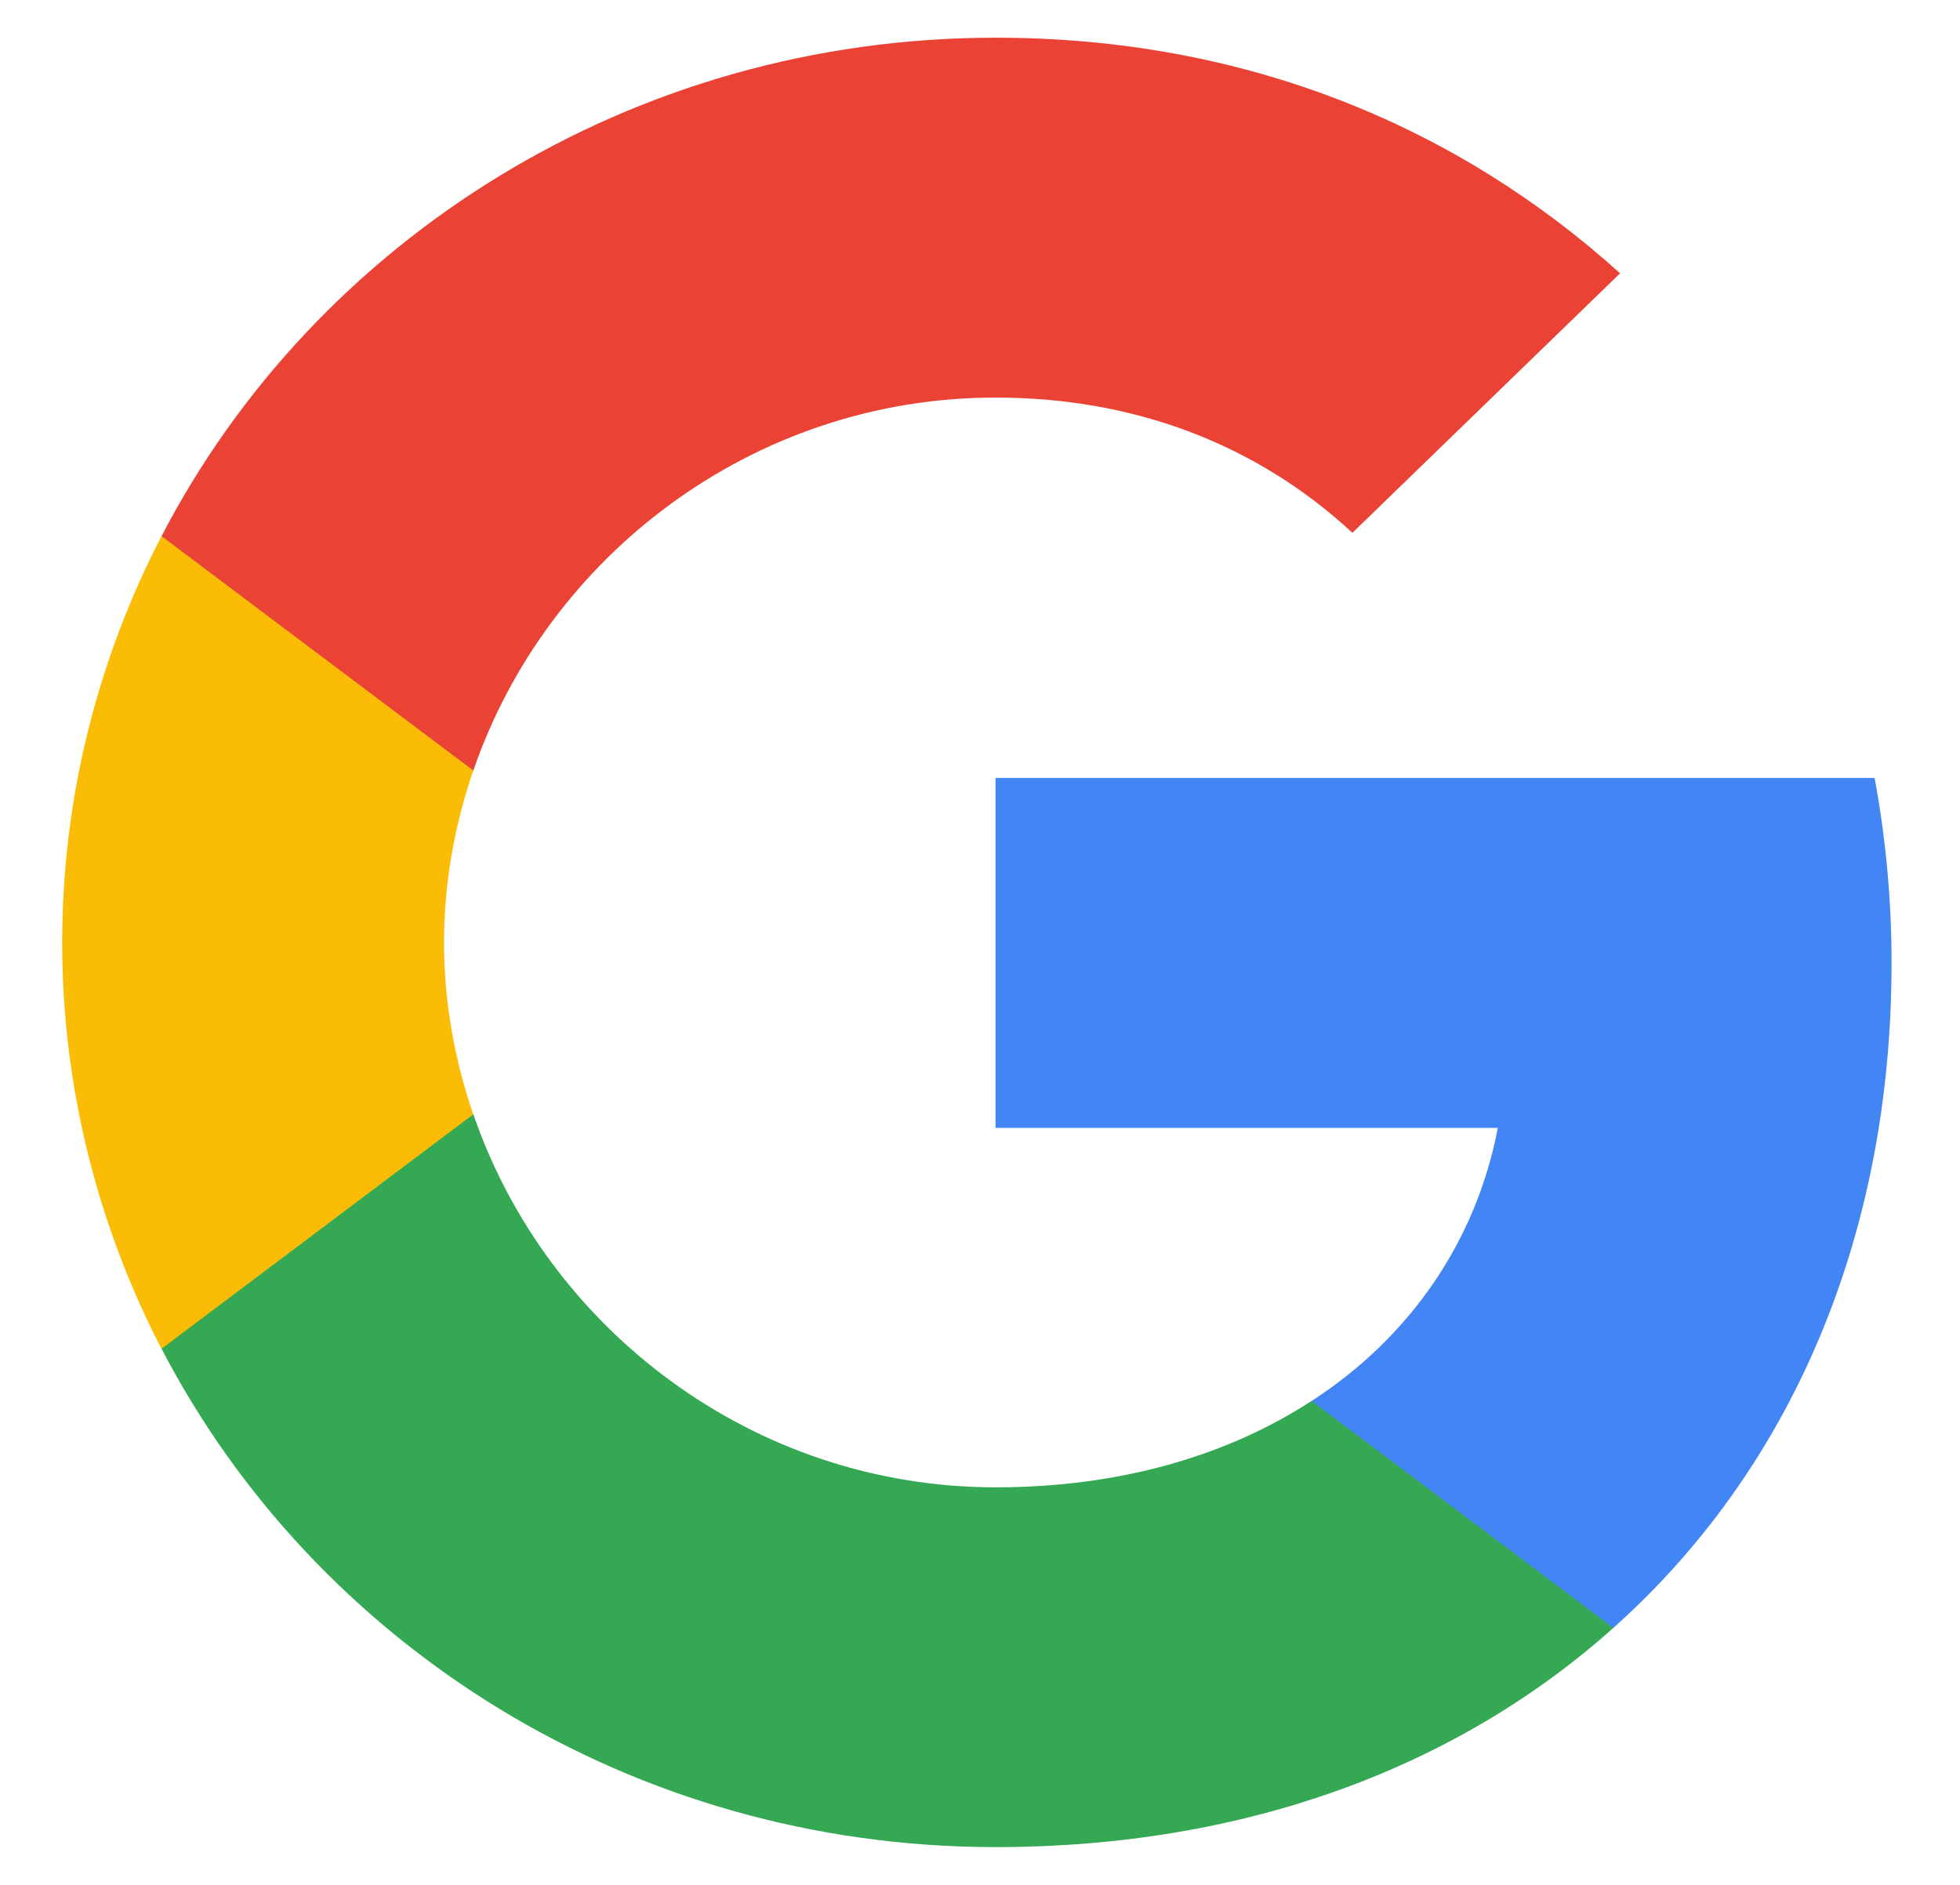
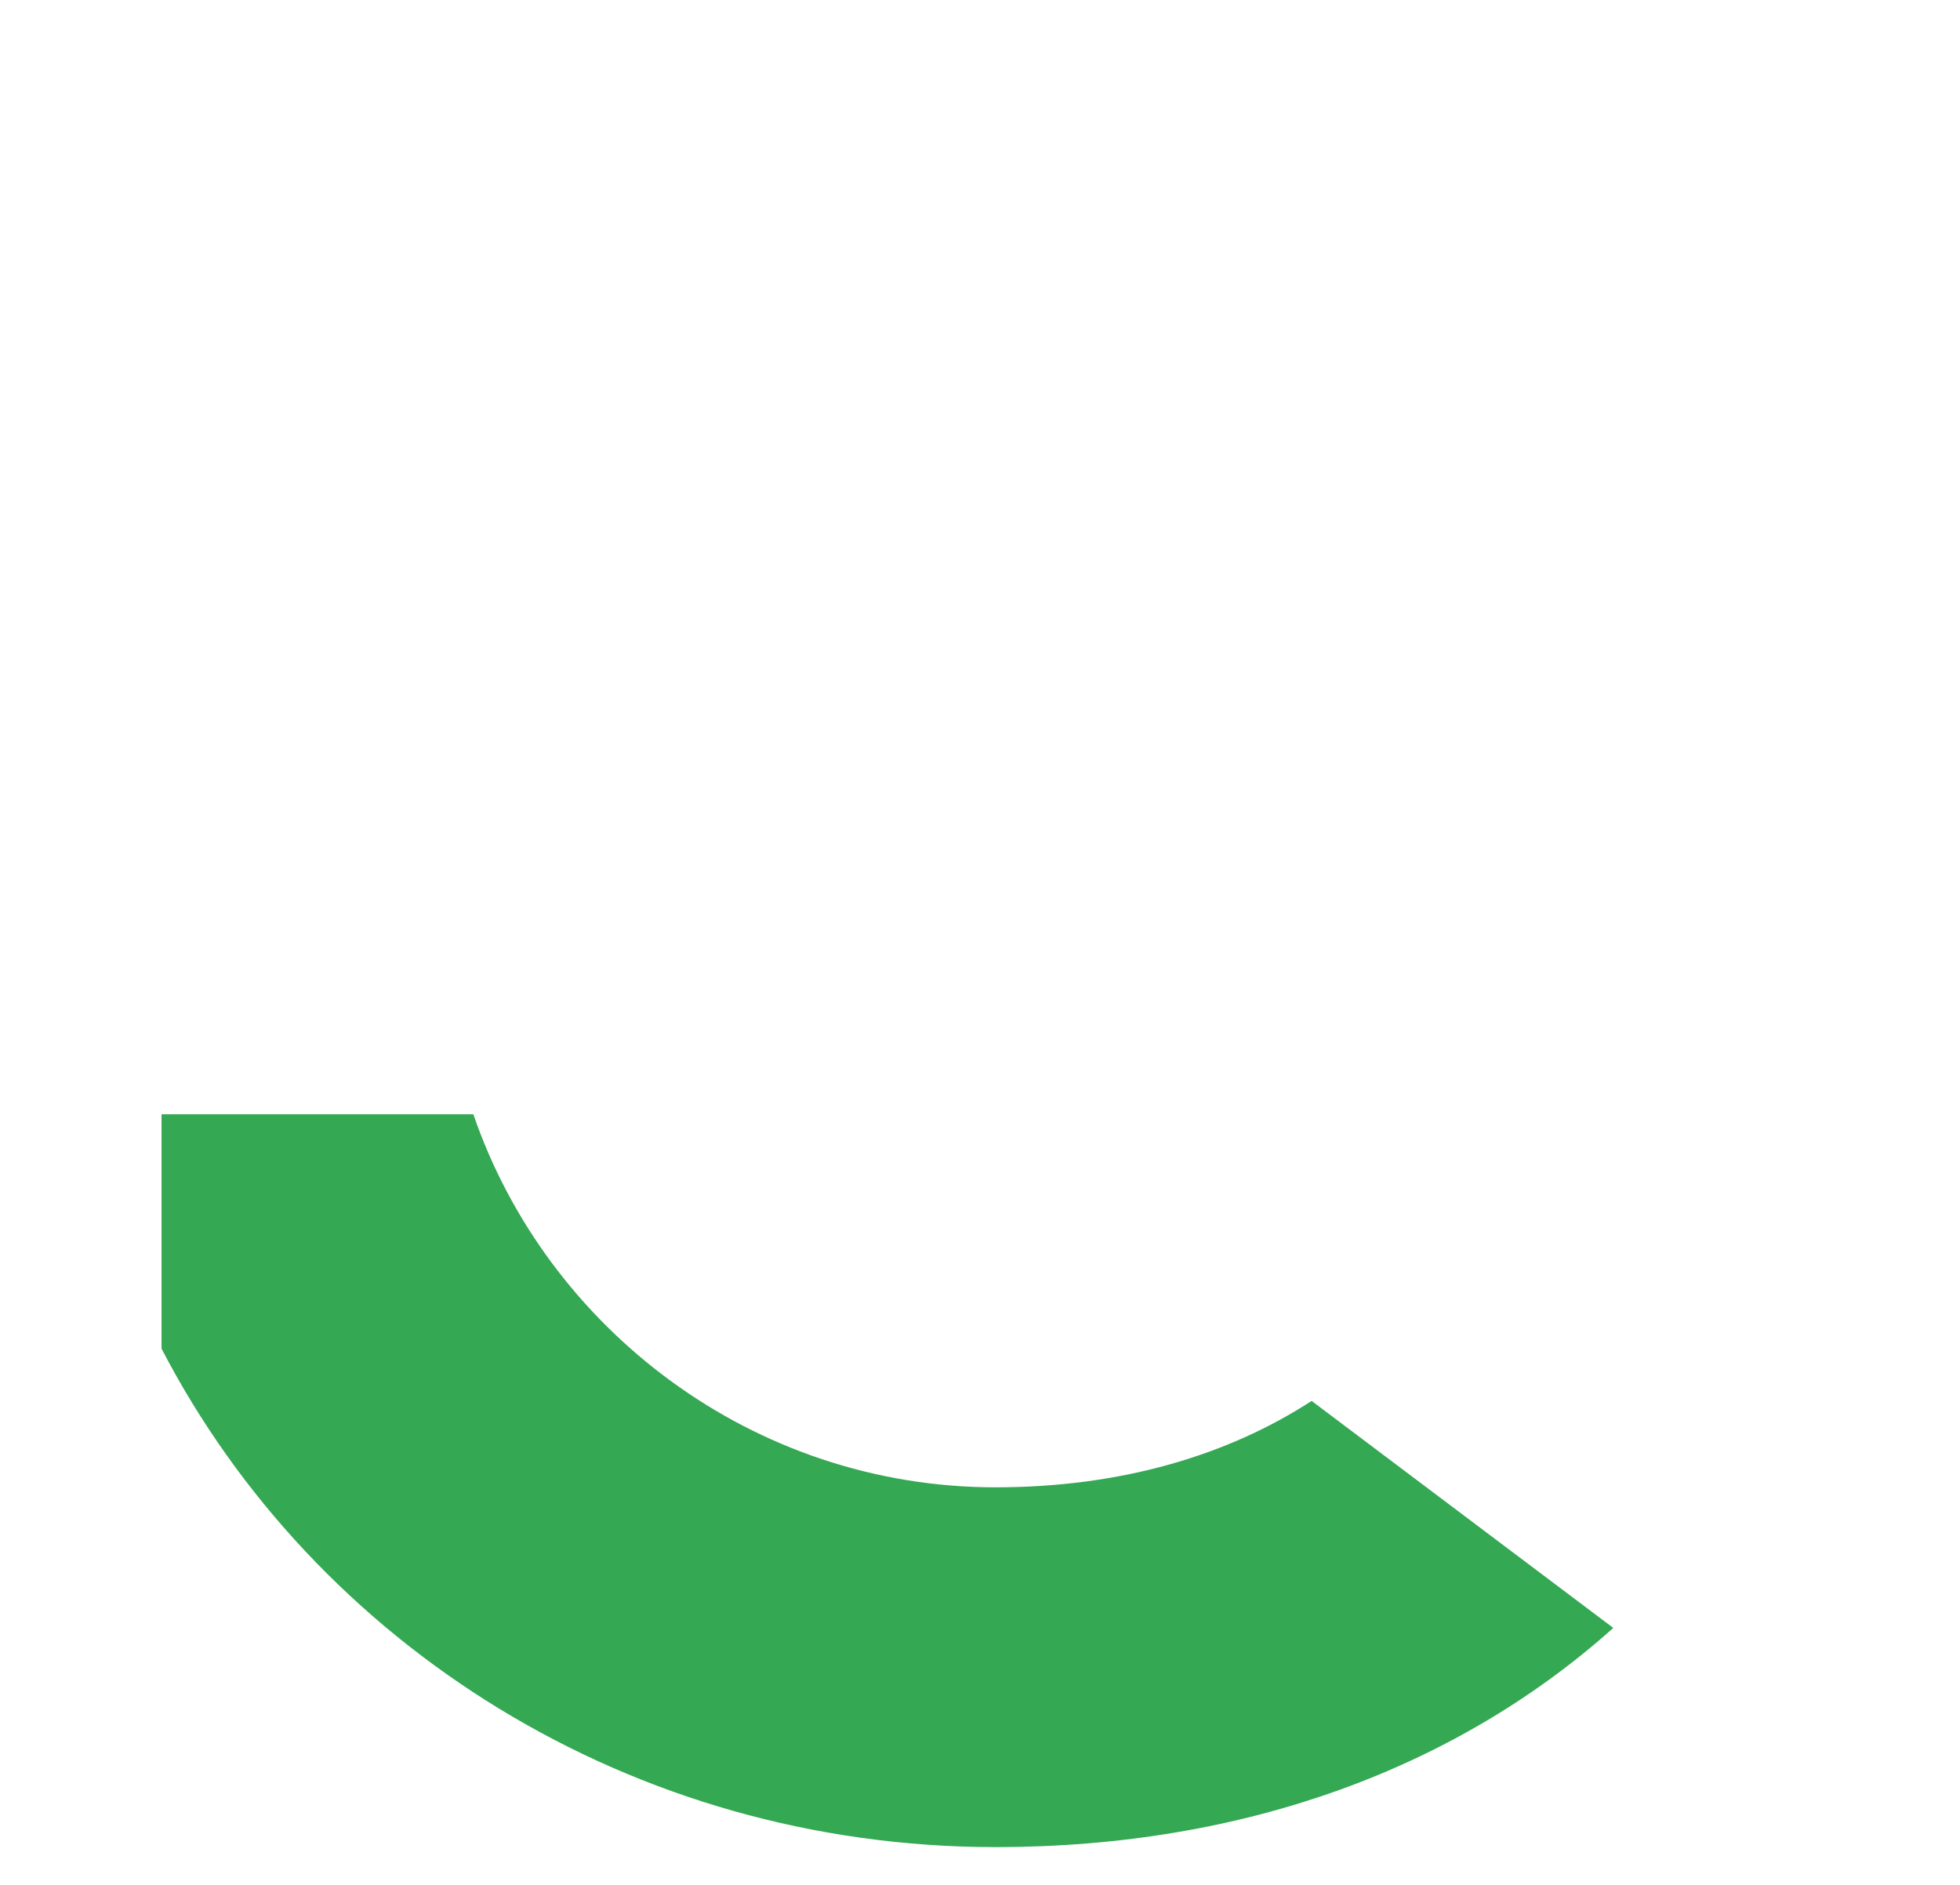
<svg xmlns="http://www.w3.org/2000/svg" width="26" height="25" viewBox="0 0 26 25" fill="none">
  <g clip-path="url(#clip0_1358_15477)">
-     <path fill-rule="evenodd" clip-rule="evenodd" d="M25.092 12.773C25.092 11.922 25.013 11.104 24.867 10.318H13.206V14.96H19.869C19.582 16.46 18.71 17.731 17.399 18.582V21.593H21.4C23.741 19.504 25.092 16.427 25.092 12.773Z" fill="#4285F4" />
    <path fill-rule="evenodd" clip-rule="evenodd" d="M13.207 24.499C16.549 24.499 19.352 23.425 21.401 21.592L17.399 18.581C16.291 19.301 14.873 19.727 13.207 19.727C9.982 19.727 7.253 17.616 6.279 14.779H2.143V17.888C4.18 21.81 8.367 24.499 13.207 24.499Z" fill="#34A853" />
-     <path fill-rule="evenodd" clip-rule="evenodd" d="M6.278 14.78C6.031 14.06 5.89 13.291 5.89 12.5C5.89 11.71 6.031 10.94 6.278 10.22V7.111H2.142C1.304 8.731 0.825 10.564 0.825 12.5C0.825 14.437 1.304 16.27 2.142 17.89L6.278 14.78Z" fill="#FBBC05" />
-     <path fill-rule="evenodd" clip-rule="evenodd" d="M13.207 5.273C15.024 5.273 16.657 5.878 17.94 7.067L21.491 3.625C19.346 1.689 16.544 0.5 13.207 0.5C8.367 0.5 4.18 3.189 2.143 7.111L6.279 10.22C7.253 7.384 9.982 5.273 13.207 5.273Z" fill="#EA4335" />
  </g>
  <defs>
    <clipPath id="clip0_1358_15477">
      <rect width="26" height="24" fill="white" transform="translate(0 0.5)" />
    </clipPath>
  </defs>
</svg>